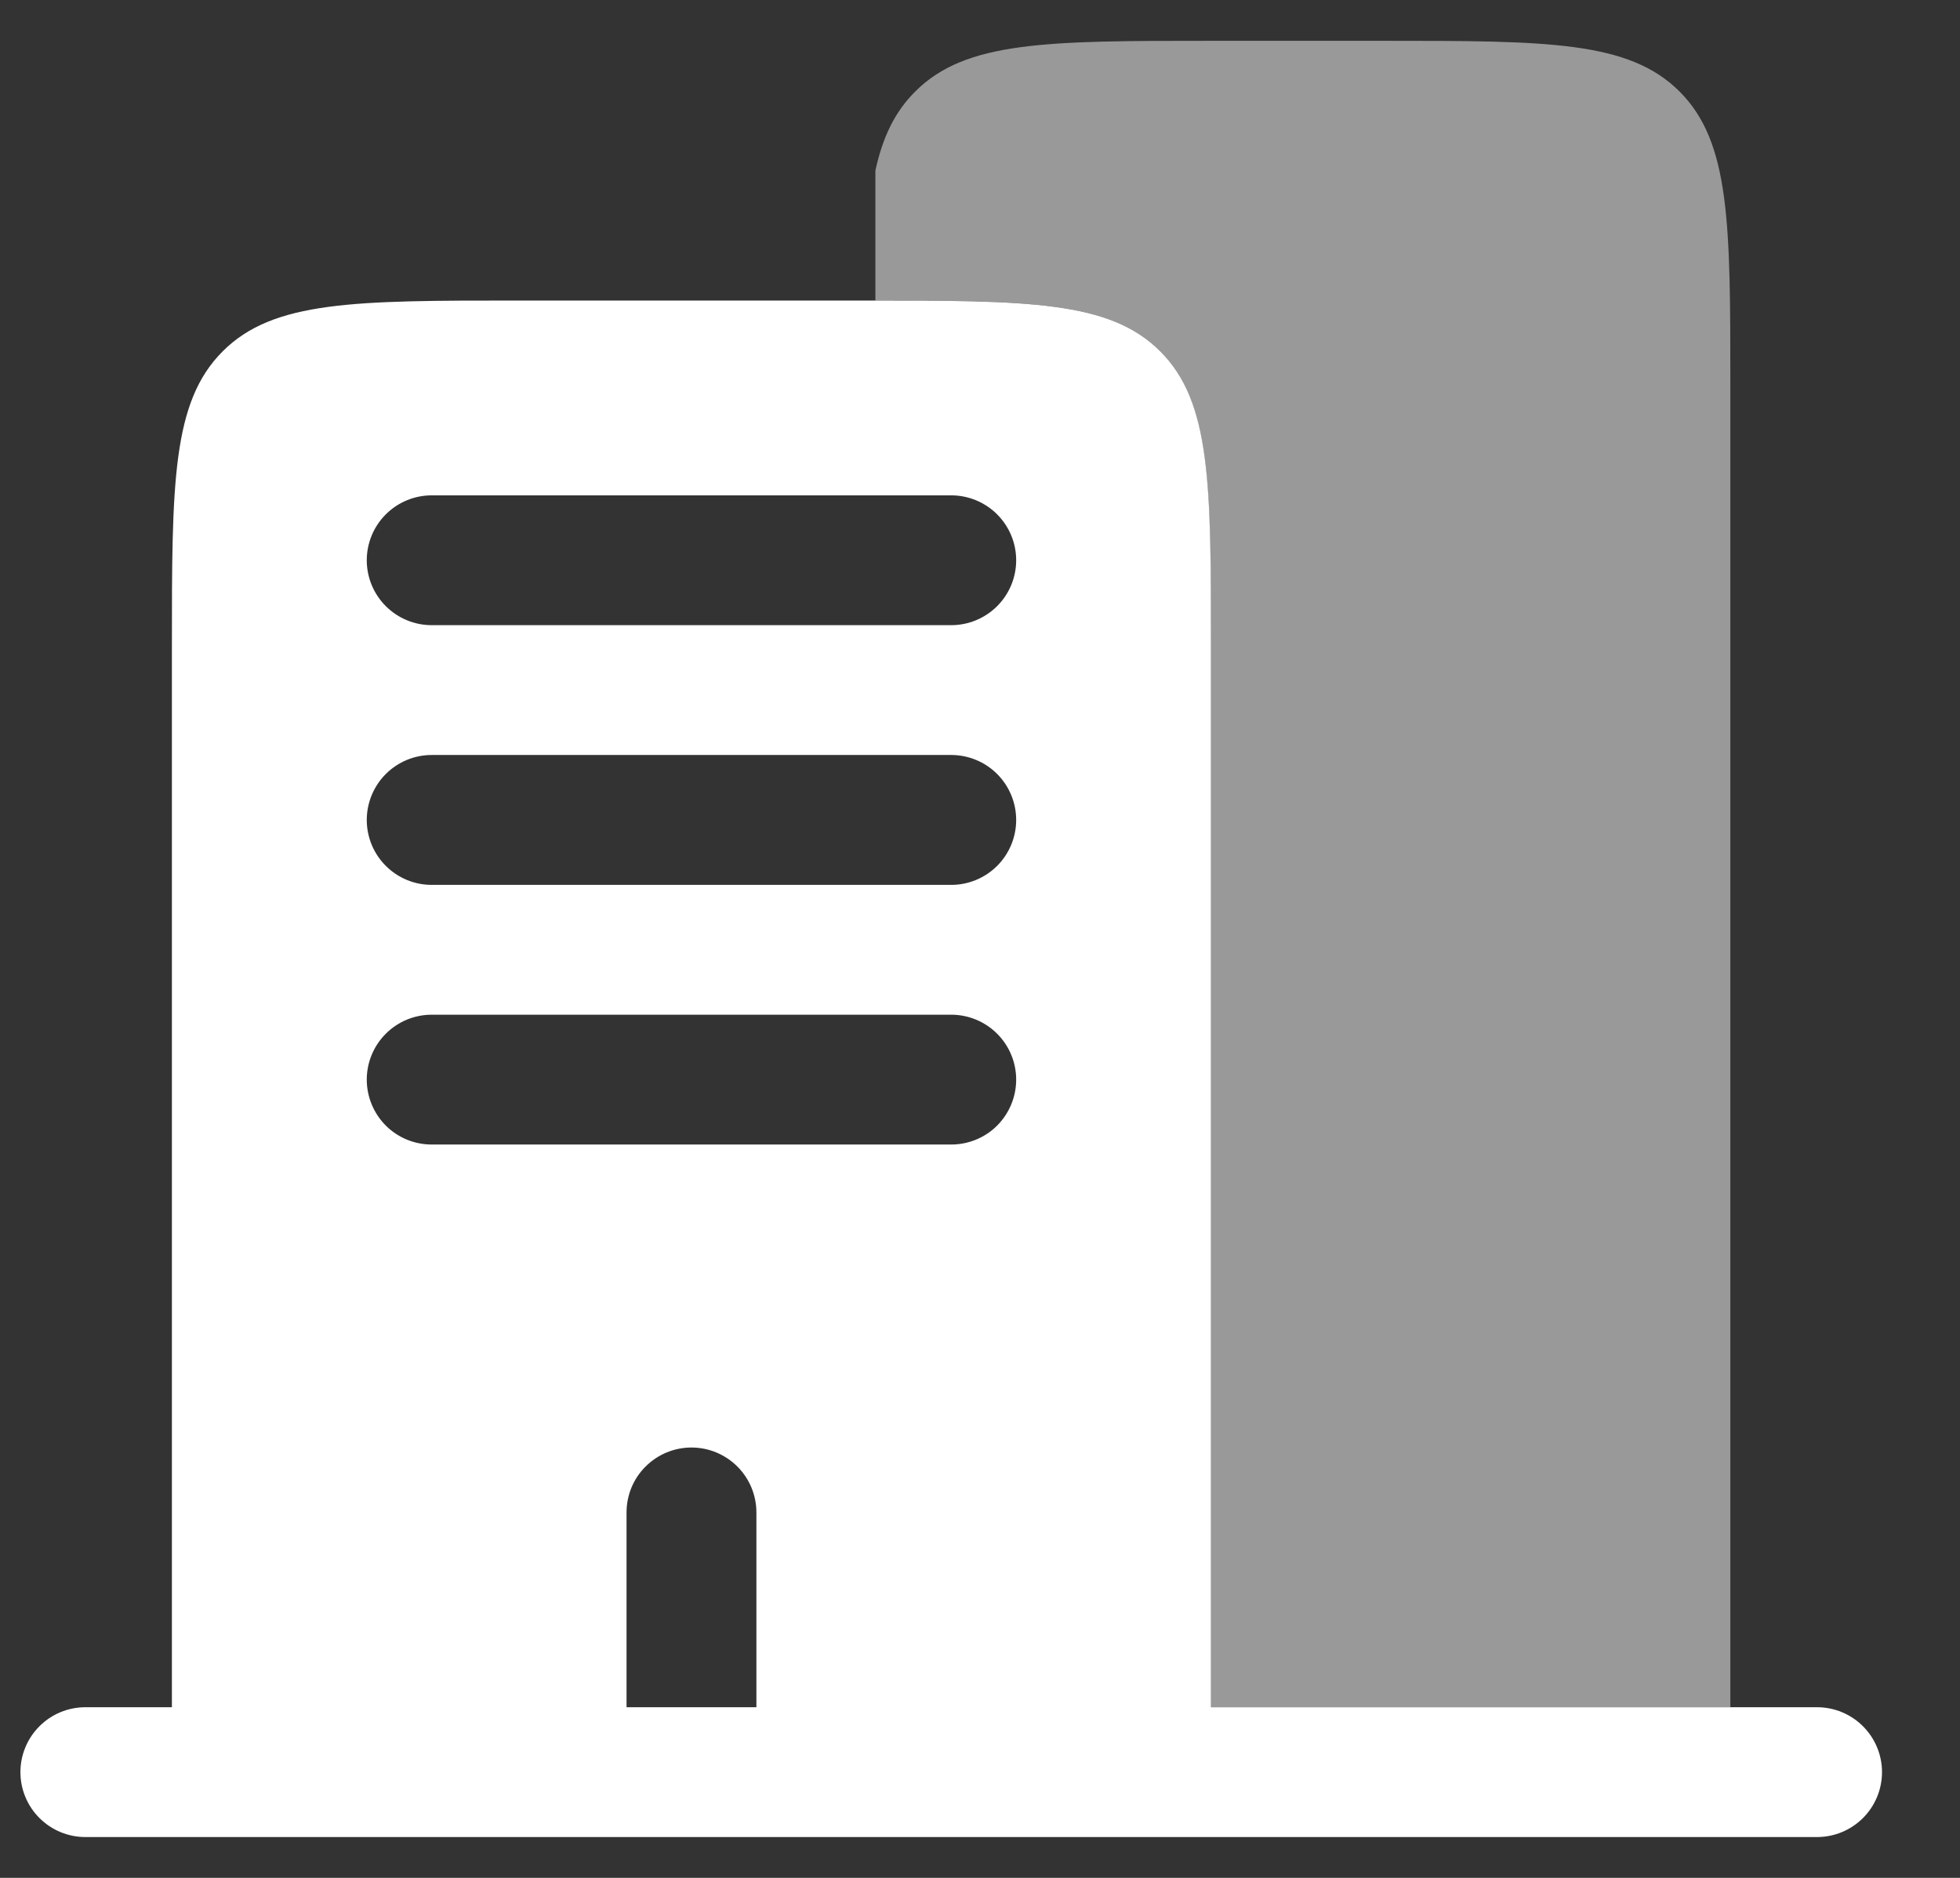
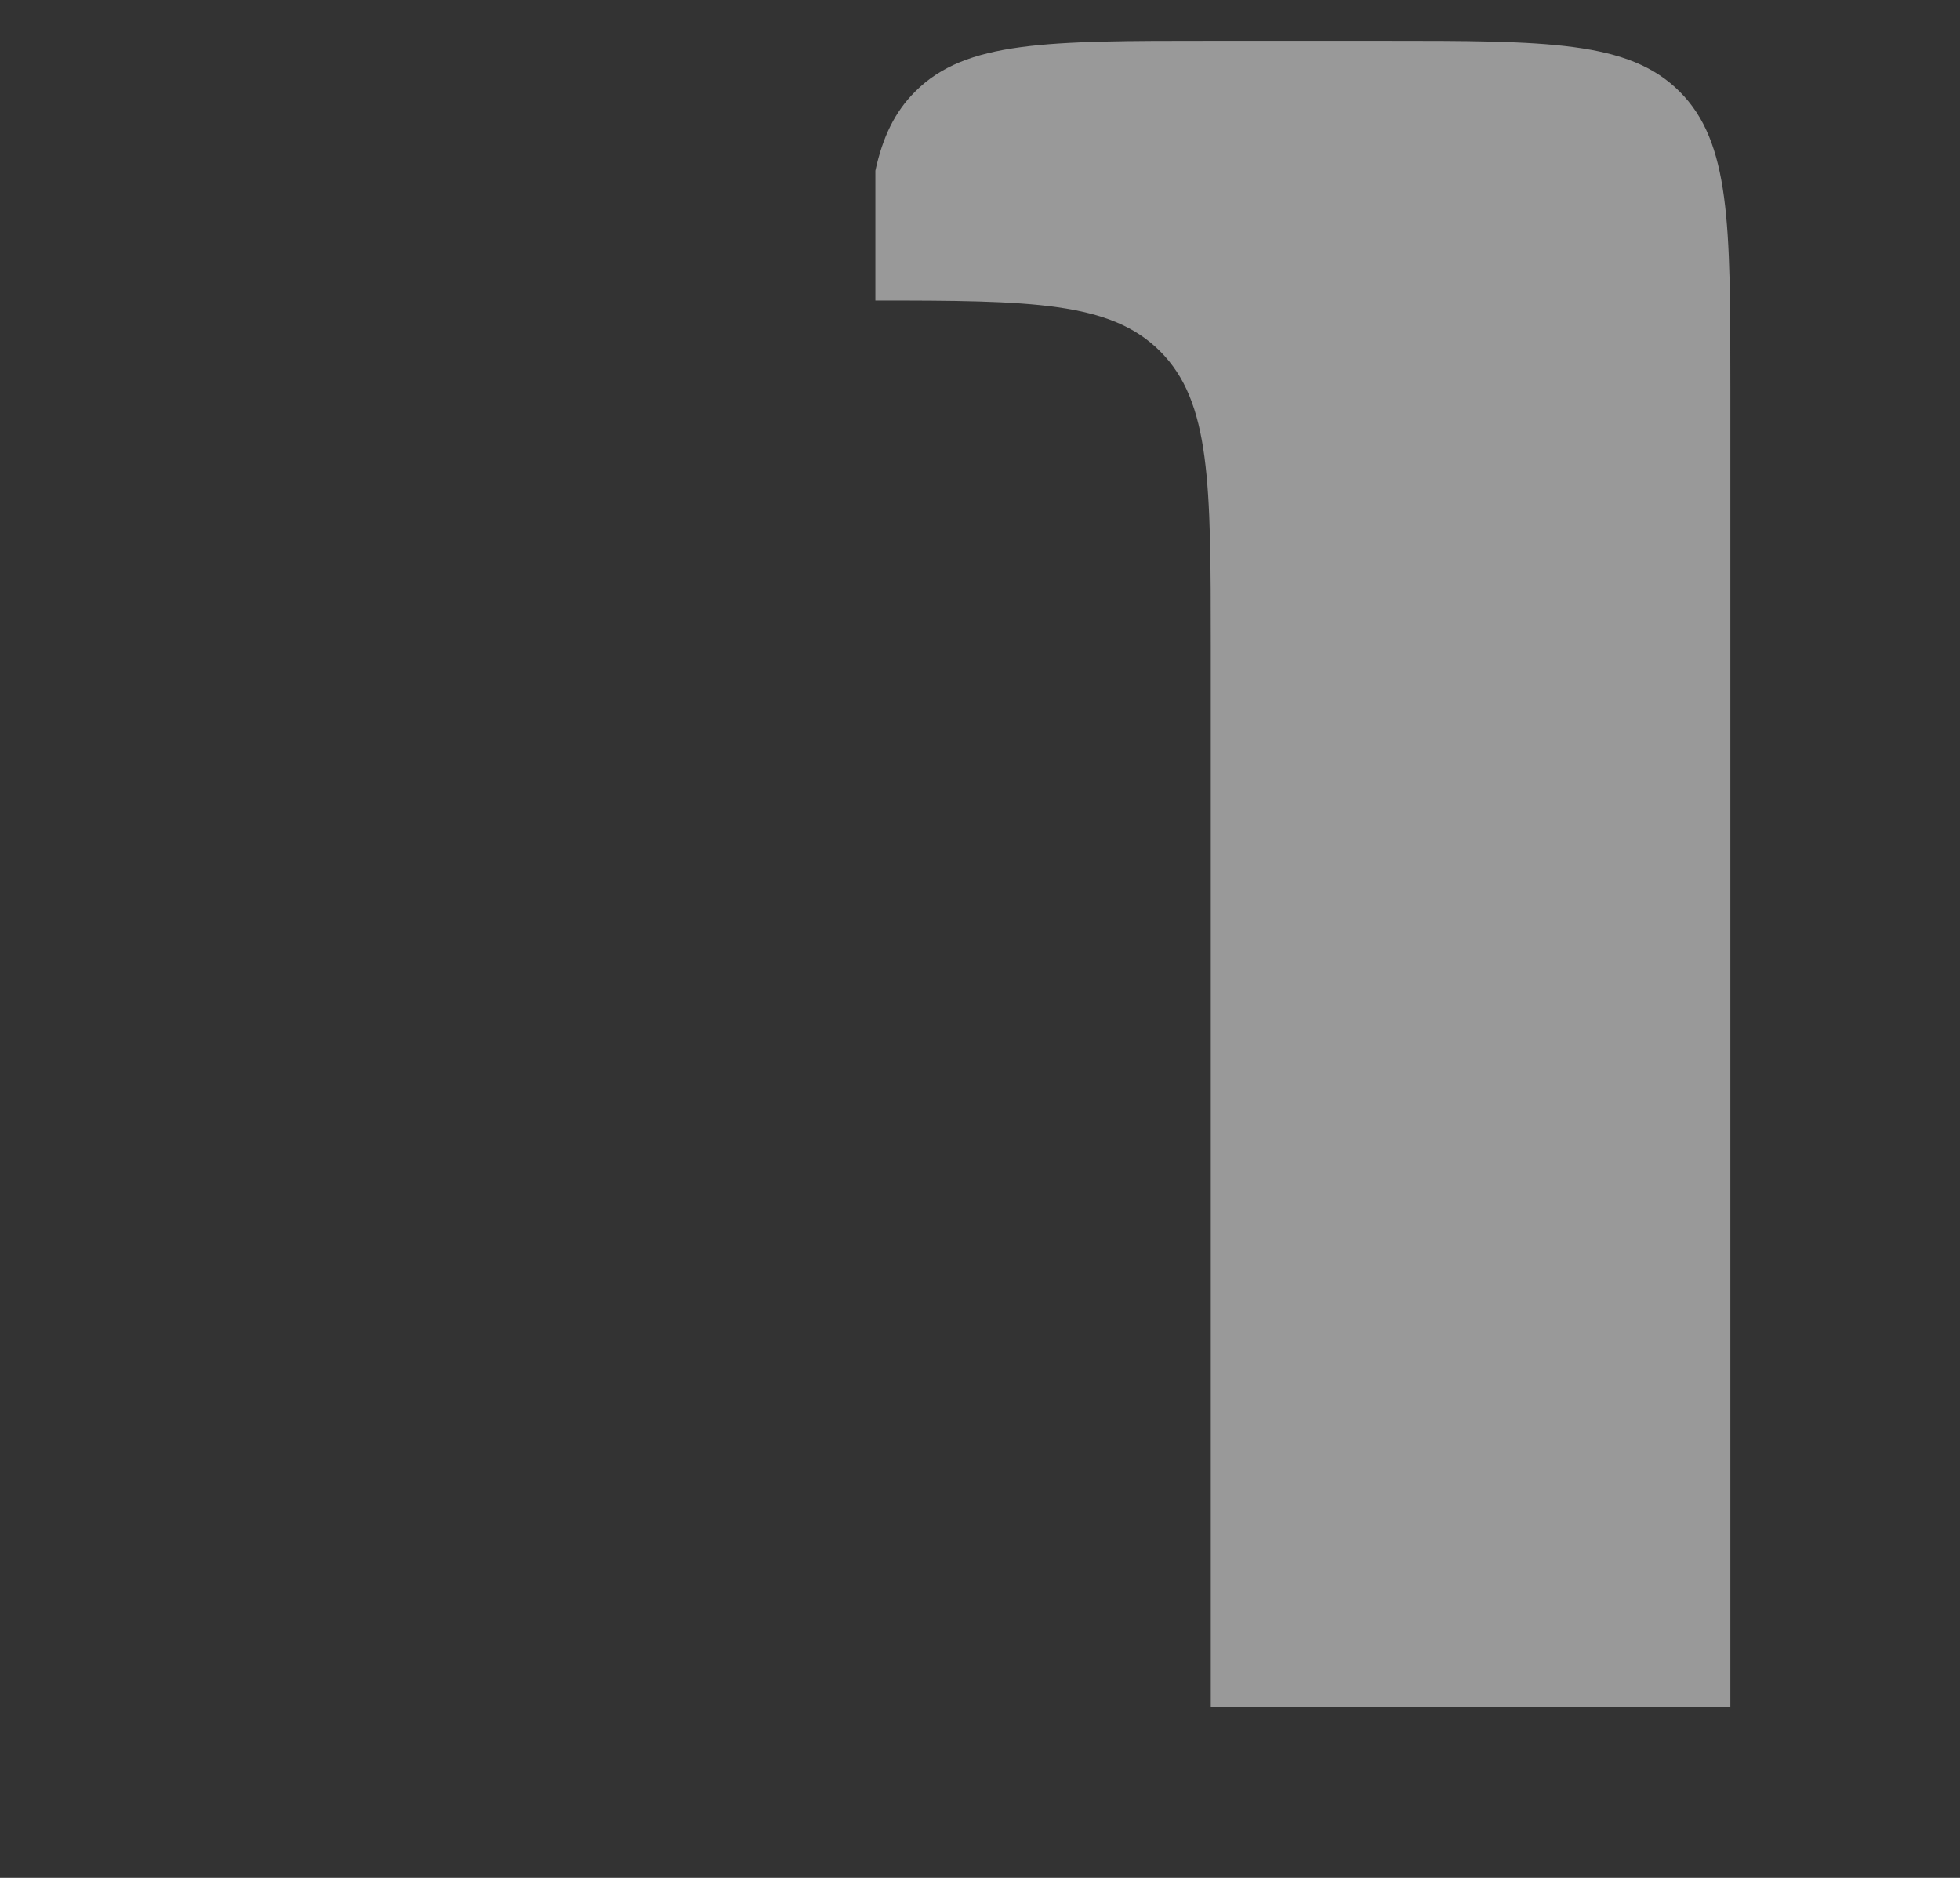
<svg xmlns="http://www.w3.org/2000/svg" width="24" height="23" viewBox="0 0 24 23" fill="none">
  <rect x="0" y="0" width="24" height="23" fill="#333333" stroke="none" />
-   <path fill-rule="evenodd" clip-rule="evenodd" d="M6.346 3.681H10.587C12.587 3.681 13.586 3.681 14.207 4.303C14.828 4.924 14.828 5.923 14.828 7.922V20.91H22.25C22.461 20.91 22.663 20.994 22.812 21.143C22.961 21.292 23.045 21.494 23.045 21.705C23.045 21.916 22.961 22.118 22.812 22.267C22.663 22.416 22.461 22.5 22.25 22.5H1.045C0.834 22.5 0.632 22.416 0.483 22.267C0.334 22.118 0.25 21.916 0.25 21.705C0.25 21.494 0.334 21.292 0.483 21.143C0.632 20.994 0.834 20.91 1.045 20.91H2.105V7.922C2.105 5.923 2.105 4.924 2.727 4.303C3.348 3.681 4.347 3.681 6.346 3.681ZM4.491 6.862C4.491 6.651 4.575 6.449 4.724 6.3C4.873 6.151 5.075 6.067 5.286 6.067H11.648C11.858 6.067 12.061 6.151 12.21 6.3C12.359 6.449 12.443 6.651 12.443 6.862C12.443 7.073 12.359 7.275 12.21 7.424C12.061 7.573 11.858 7.657 11.648 7.657H5.286C5.075 7.657 4.873 7.573 4.724 7.424C4.575 7.275 4.491 7.073 4.491 6.862ZM4.491 10.043C4.491 9.832 4.575 9.629 4.724 9.48C4.873 9.331 5.075 9.247 5.286 9.247H11.648C11.858 9.247 12.061 9.331 12.21 9.48C12.359 9.629 12.443 9.832 12.443 10.043C12.443 10.254 12.359 10.456 12.21 10.605C12.061 10.754 11.858 10.838 11.648 10.838H5.286C5.075 10.838 4.873 10.754 4.724 10.605C4.575 10.456 4.491 10.254 4.491 10.043ZM4.491 13.223C4.491 13.012 4.575 12.81 4.724 12.661C4.873 12.512 5.075 12.428 5.286 12.428H11.648C11.858 12.428 12.061 12.512 12.21 12.661C12.359 12.81 12.443 13.012 12.443 13.223C12.443 13.434 12.359 13.636 12.21 13.786C12.061 13.935 11.858 14.018 11.648 14.018H5.286C5.075 14.018 4.873 13.935 4.724 13.786C4.575 13.636 4.491 13.434 4.491 13.223ZM8.467 17.729C8.678 17.729 8.88 17.813 9.029 17.962C9.178 18.111 9.262 18.313 9.262 18.524V20.91H7.672V18.524C7.672 18.313 7.755 18.111 7.905 17.962C8.054 17.813 8.256 17.729 8.467 17.729Z" fill="white" />
  <path opacity="0.5" d="M14.826 0.5H16.947C18.946 0.5 19.945 0.5 20.566 1.121C21.188 1.743 21.188 2.741 21.188 4.741V20.909H14.826V7.921C14.826 5.922 14.826 4.923 14.205 4.302C13.598 3.694 12.629 3.681 10.719 3.681V2.09C10.808 1.68 10.957 1.369 11.207 1.121C11.826 0.5 12.826 0.5 14.826 0.5Z" fill="white" />
</svg>